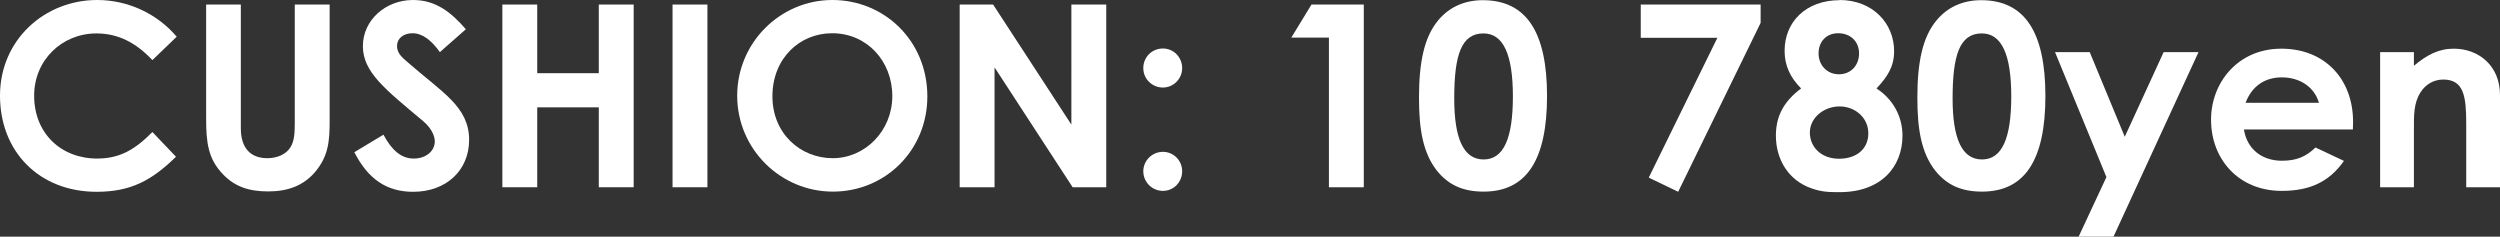
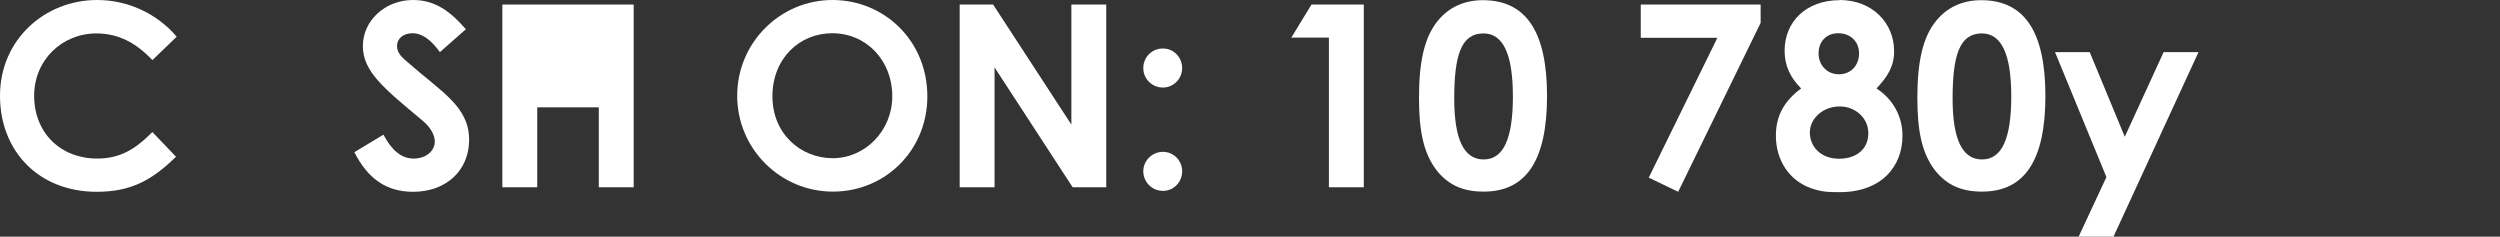
<svg xmlns="http://www.w3.org/2000/svg" id="Layer_2" data-name="Layer 2" viewBox="0 0 137.65 13.03">
  <rect x="0" y="0" width="137.65" height="13.03" fill="#333333" stroke="none" />
  <g id="design">
    <path d="M9.69,8.63c-1.33,1.3-2.48,1.93-4.37,1.93-3.15,0-5.32-2.2-5.32-5.29S2.47,0,5.35,0c1.67,0,3.28.73,4.38,2.02l-1.34,1.29c-.91-.97-1.9-1.47-3.08-1.47-1.89,0-3.43,1.46-3.43,3.43,0,2.07,1.48,3.46,3.47,3.46,1.25,0,2.09-.5,3.04-1.46l1.3,1.36Z" fill="#fff" />
-     <path d="M11.34.25h1.92v6.81c0,1.09.53,1.65,1.46,1.65.55,0,1.04-.22,1.27-.6.21-.32.24-.78.24-1.32V.25h1.92v6.4c0,1.11-.06,1.95-.81,2.83-.64.74-1.48,1.06-2.58,1.06s-1.86-.29-2.49-.95c-.81-.84-.92-1.75-.92-3.05V.25Z" fill="#fff" />
    <path d="M21.11,7.41c.46.87.99,1.32,1.67,1.32s1.16-.42,1.16-.94c0-.36-.24-.78-.64-1.12-2.09-1.75-3.32-2.7-3.32-4.13s1.25-2.54,2.76-2.54c1.27,0,2.11.69,2.91,1.61l-1.43,1.26c-.48-.67-.97-1.04-1.51-1.04-.5,0-.85.29-.85.7s.29.64.59.9c1.88,1.65,3.38,2.44,3.38,4.27,0,1.68-1.26,2.86-3.08,2.86-1.47,0-2.49-.71-3.24-2.18l1.61-.97Z" fill="#fff" />
-     <path d="M27.66.25h1.92v3.78h3.39V.25h1.92v10.06h-1.92v-4.4h-3.39v4.4h-1.92V.25Z" fill="#fff" />
-     <path d="M37.03.25h1.92v10.06h-1.92V.25Z" fill="#fff" />
+     <path d="M27.66.25h1.92h3.39V.25h1.92v10.06h-1.92v-4.4h-3.39v4.4h-1.92V.25Z" fill="#fff" />
    <path d="M51.06,5.31c0,2.96-2.31,5.24-5.2,5.24s-5.27-2.35-5.27-5.28,2.38-5.27,5.24-5.27,5.23,2.24,5.23,5.31ZM42.53,5.31c0,2.04,1.54,3.4,3.32,3.4s3.28-1.5,3.28-3.42-1.39-3.46-3.31-3.46c-1.81,0-3.29,1.4-3.29,3.47Z" fill="#fff" />
    <path d="M52.85.25h1.83l4.31,6.61V.25h1.92v10.06h-1.85l-4.3-6.6v6.6h-1.92V.25Z" fill="#fff" />
    <path d="M65.09,3.75c0,.59-.48,1.07-1.06,1.07s-1.08-.46-1.08-1.07.48-1.08,1.08-1.08,1.06.49,1.06,1.08ZM65.09,9.43c0,.59-.46,1.08-1.06,1.08s-1.08-.49-1.08-1.08.49-1.07,1.08-1.07,1.06.48,1.06,1.07Z" fill="#fff" />
    <path d="M72.2.25h2.89v10.06h-1.92V2.07h-2.07l1.11-1.82Z" fill="#fff" />
    <path d="M85.18,5.28c0,3.53-1.13,5.27-3.49,5.27-1.12,0-1.93-.35-2.58-1.16-.76-.98-.98-2.26-.98-4.01,0-1.93.28-3.32,1.04-4.24.6-.74,1.46-1.13,2.47-1.13,2.4,0,3.54,1.75,3.54,5.28ZM80.07,5.42c0,2.23.52,3.36,1.62,3.36s1.61-1.16,1.61-3.47-.53-3.47-1.62-3.47c-1.23,0-1.61,1.21-1.61,3.59Z" fill="#fff" />
    <path d="M90.34.25h6.6v1.01l-4.54,9.3-1.62-.78,3.78-7.7h-4.22V.25Z" fill="#fff" />
    <path d="M101.28,0c1.83,0,3.01,1.28,3.01,2.82,0,.84-.36,1.4-.97,2.05.91.59,1.43,1.54,1.43,2.6,0,1.72-1.18,3.11-3.46,3.11-.62,0-.99-.01-1.58-.22-1.19-.42-1.93-1.53-1.93-2.89,0-1.09.45-1.9,1.39-2.6-.6-.6-.91-1.26-.91-2.07,0-1.61,1.19-2.79,3.03-2.79ZM99.65,7.3c0,.76.59,1.44,1.61,1.44.95,0,1.61-.53,1.61-1.4s-.74-1.48-1.58-1.48c-.88,0-1.64.63-1.64,1.44ZM100.13,2.94c0,.64.46,1.15,1.12,1.15s1.11-.49,1.11-1.15-.48-1.11-1.15-1.11-1.08.48-1.08,1.11Z" fill="#fff" />
    <path d="M112.62,5.28c0,3.53-1.13,5.27-3.49,5.27-1.12,0-1.93-.35-2.58-1.16-.76-.98-.98-2.26-.98-4.01,0-1.93.28-3.32,1.04-4.24.6-.74,1.46-1.13,2.47-1.13,2.4,0,3.54,1.75,3.54,5.28ZM107.51,5.42c0,2.23.52,3.36,1.62,3.36s1.61-1.16,1.61-3.47-.53-3.47-1.62-3.47c-1.23,0-1.61,1.21-1.61,3.59Z" fill="#fff" />
    <path d="M113.15,2.87h1.91l1.93,4.66,2.14-4.66h1.92l-4.68,10.16h-1.92l1.53-3.28-2.83-6.88Z" fill="#fff" />
-     <path d="M129.05,8.87c-.8,1.13-1.85,1.64-3.42,1.64-2.37,0-3.89-1.74-3.89-3.92,0-2.03,1.47-3.91,3.87-3.91s3.95,1.68,3.95,4.03c0,.17-.01.25-.01.42h-6c.18,1.11,1.02,1.72,2.09,1.72.8,0,1.33-.22,1.85-.73l1.57.74ZM127.68,5.66c-.25-.87-1.05-1.4-2.04-1.4-.92,0-1.64.46-2,1.4h4.05Z" fill="#fff" />
-     <path d="M132.9,3.63c.71-.6,1.37-.95,2.2-.95,1.39,0,2.55.95,2.55,2.55v5.08h-1.86v-3.52c0-1.47-.13-2.41-1.26-2.41-.52,0-.97.25-1.26.71-.38.6-.36,1.28-.36,2.05v3.17h-1.86V2.87h1.86v.76Z" fill="#fff" />
  </g>
</svg>